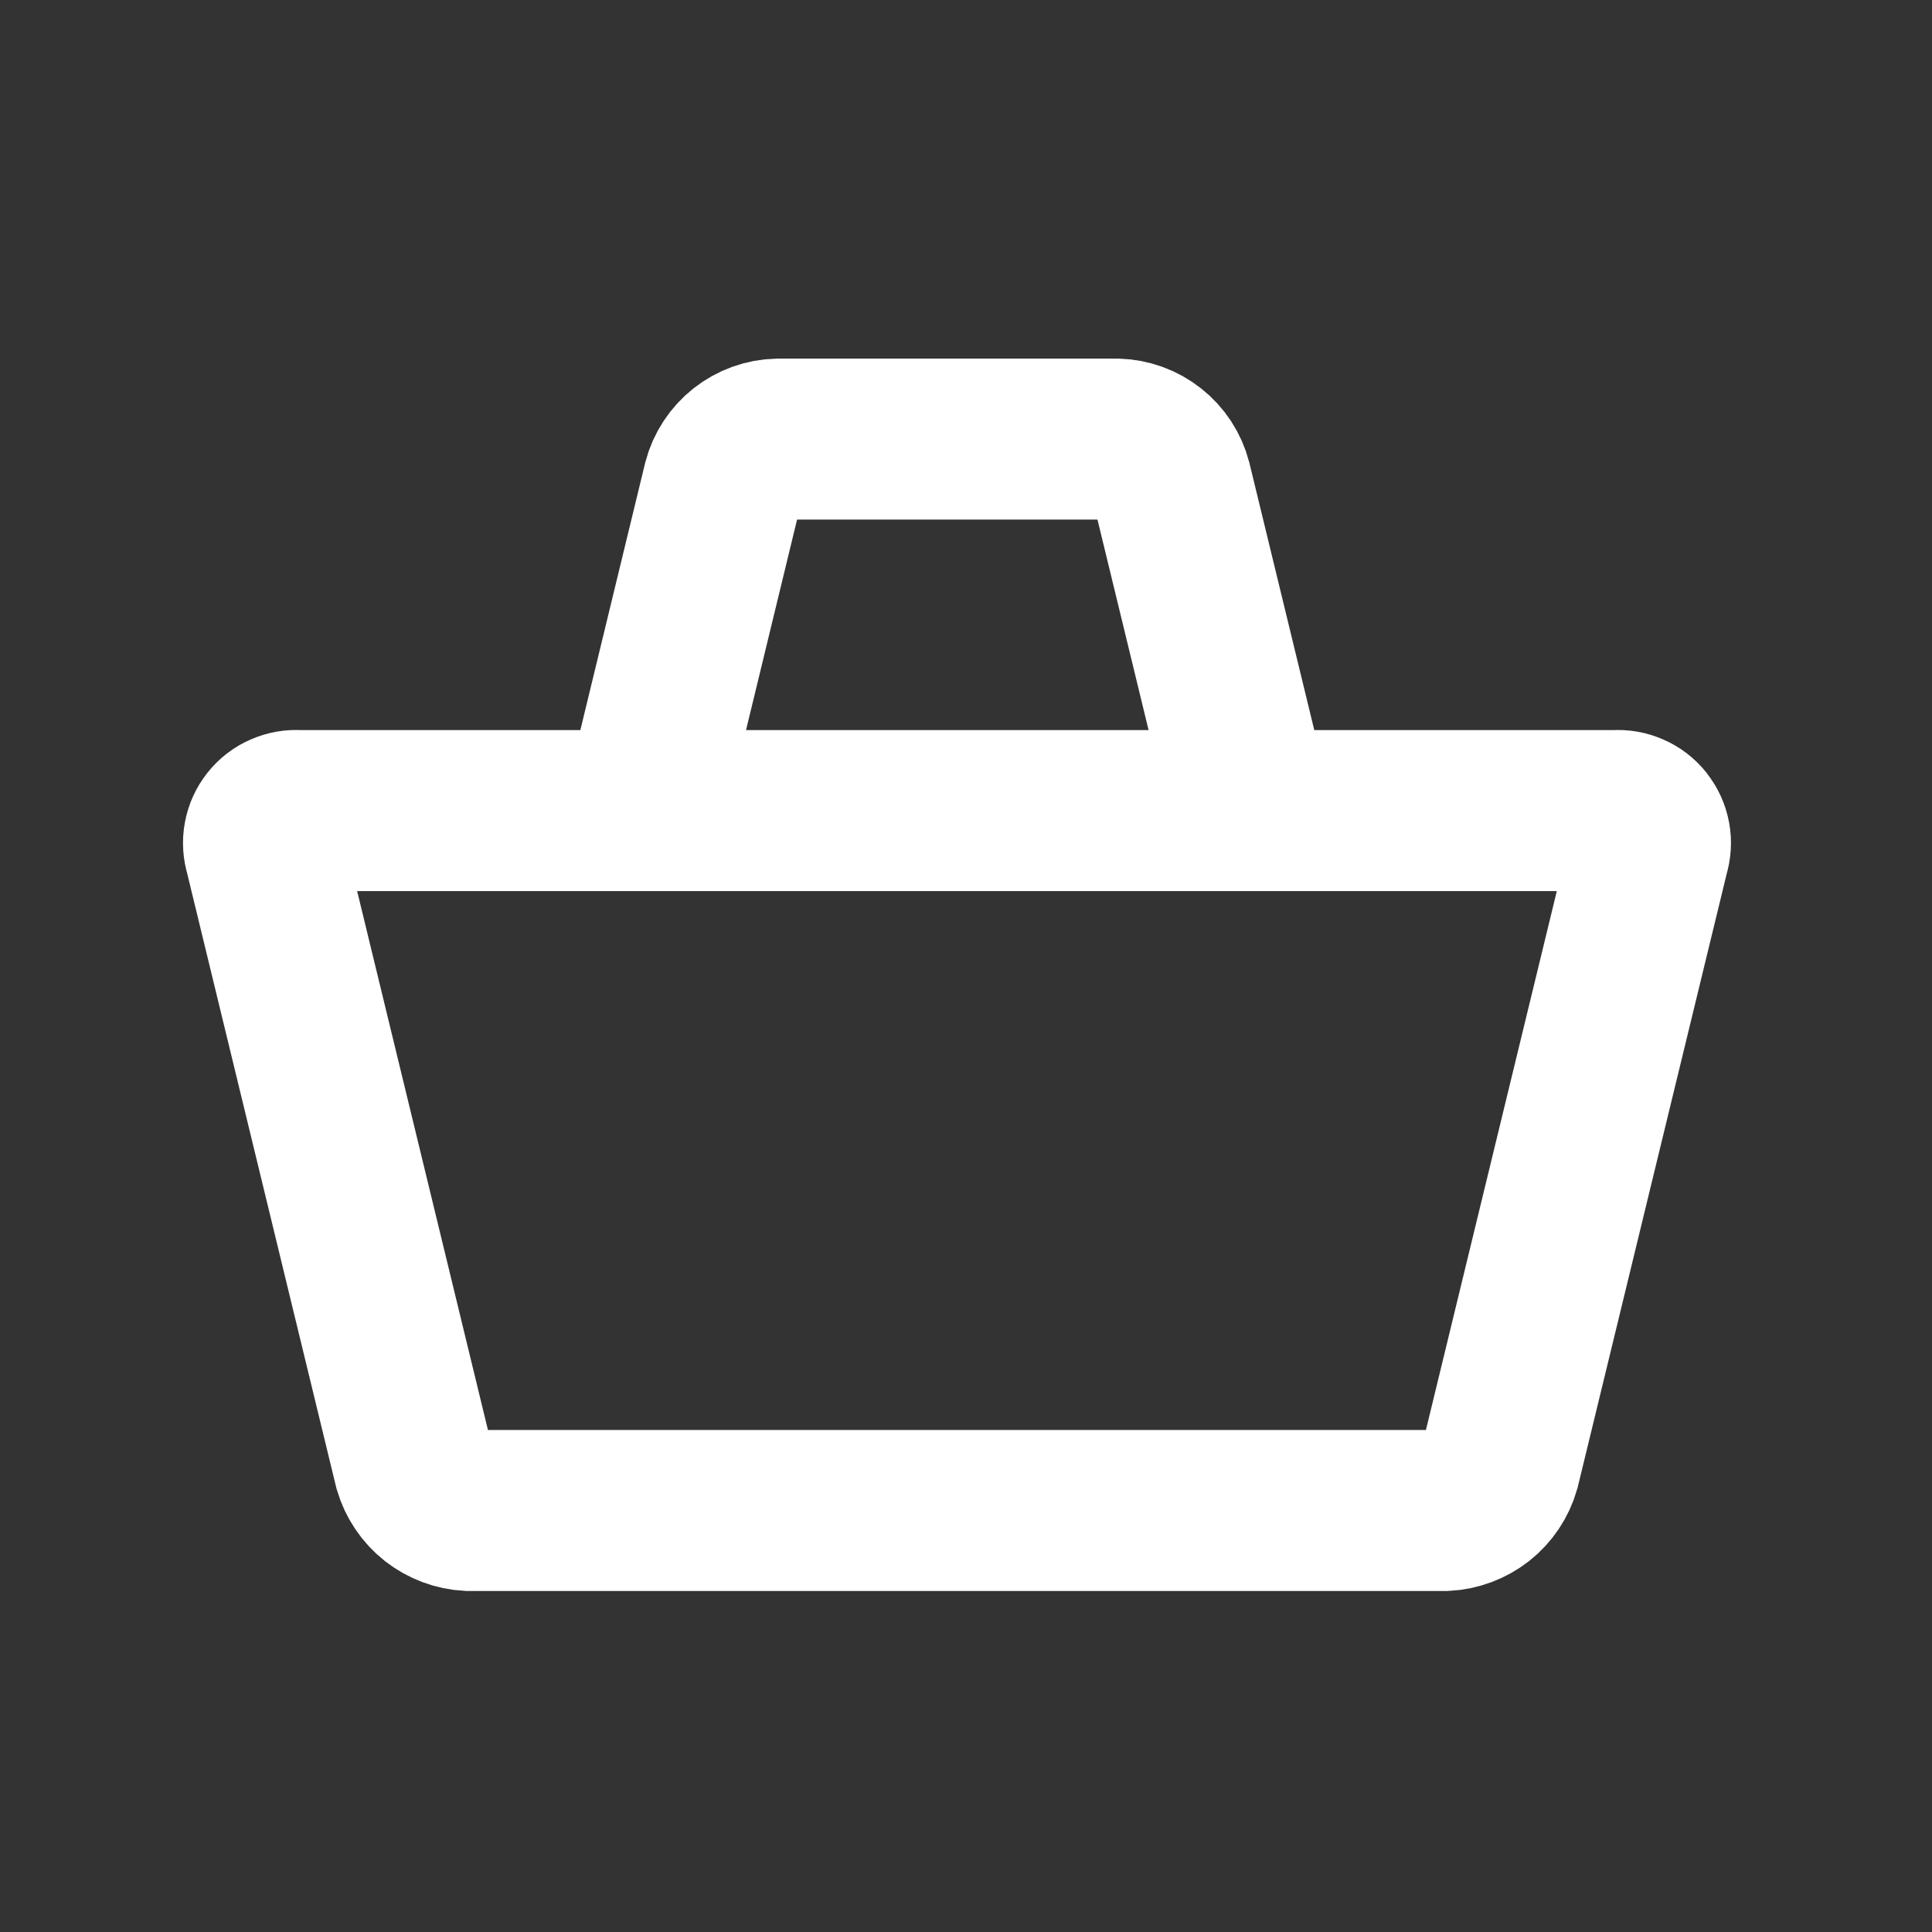
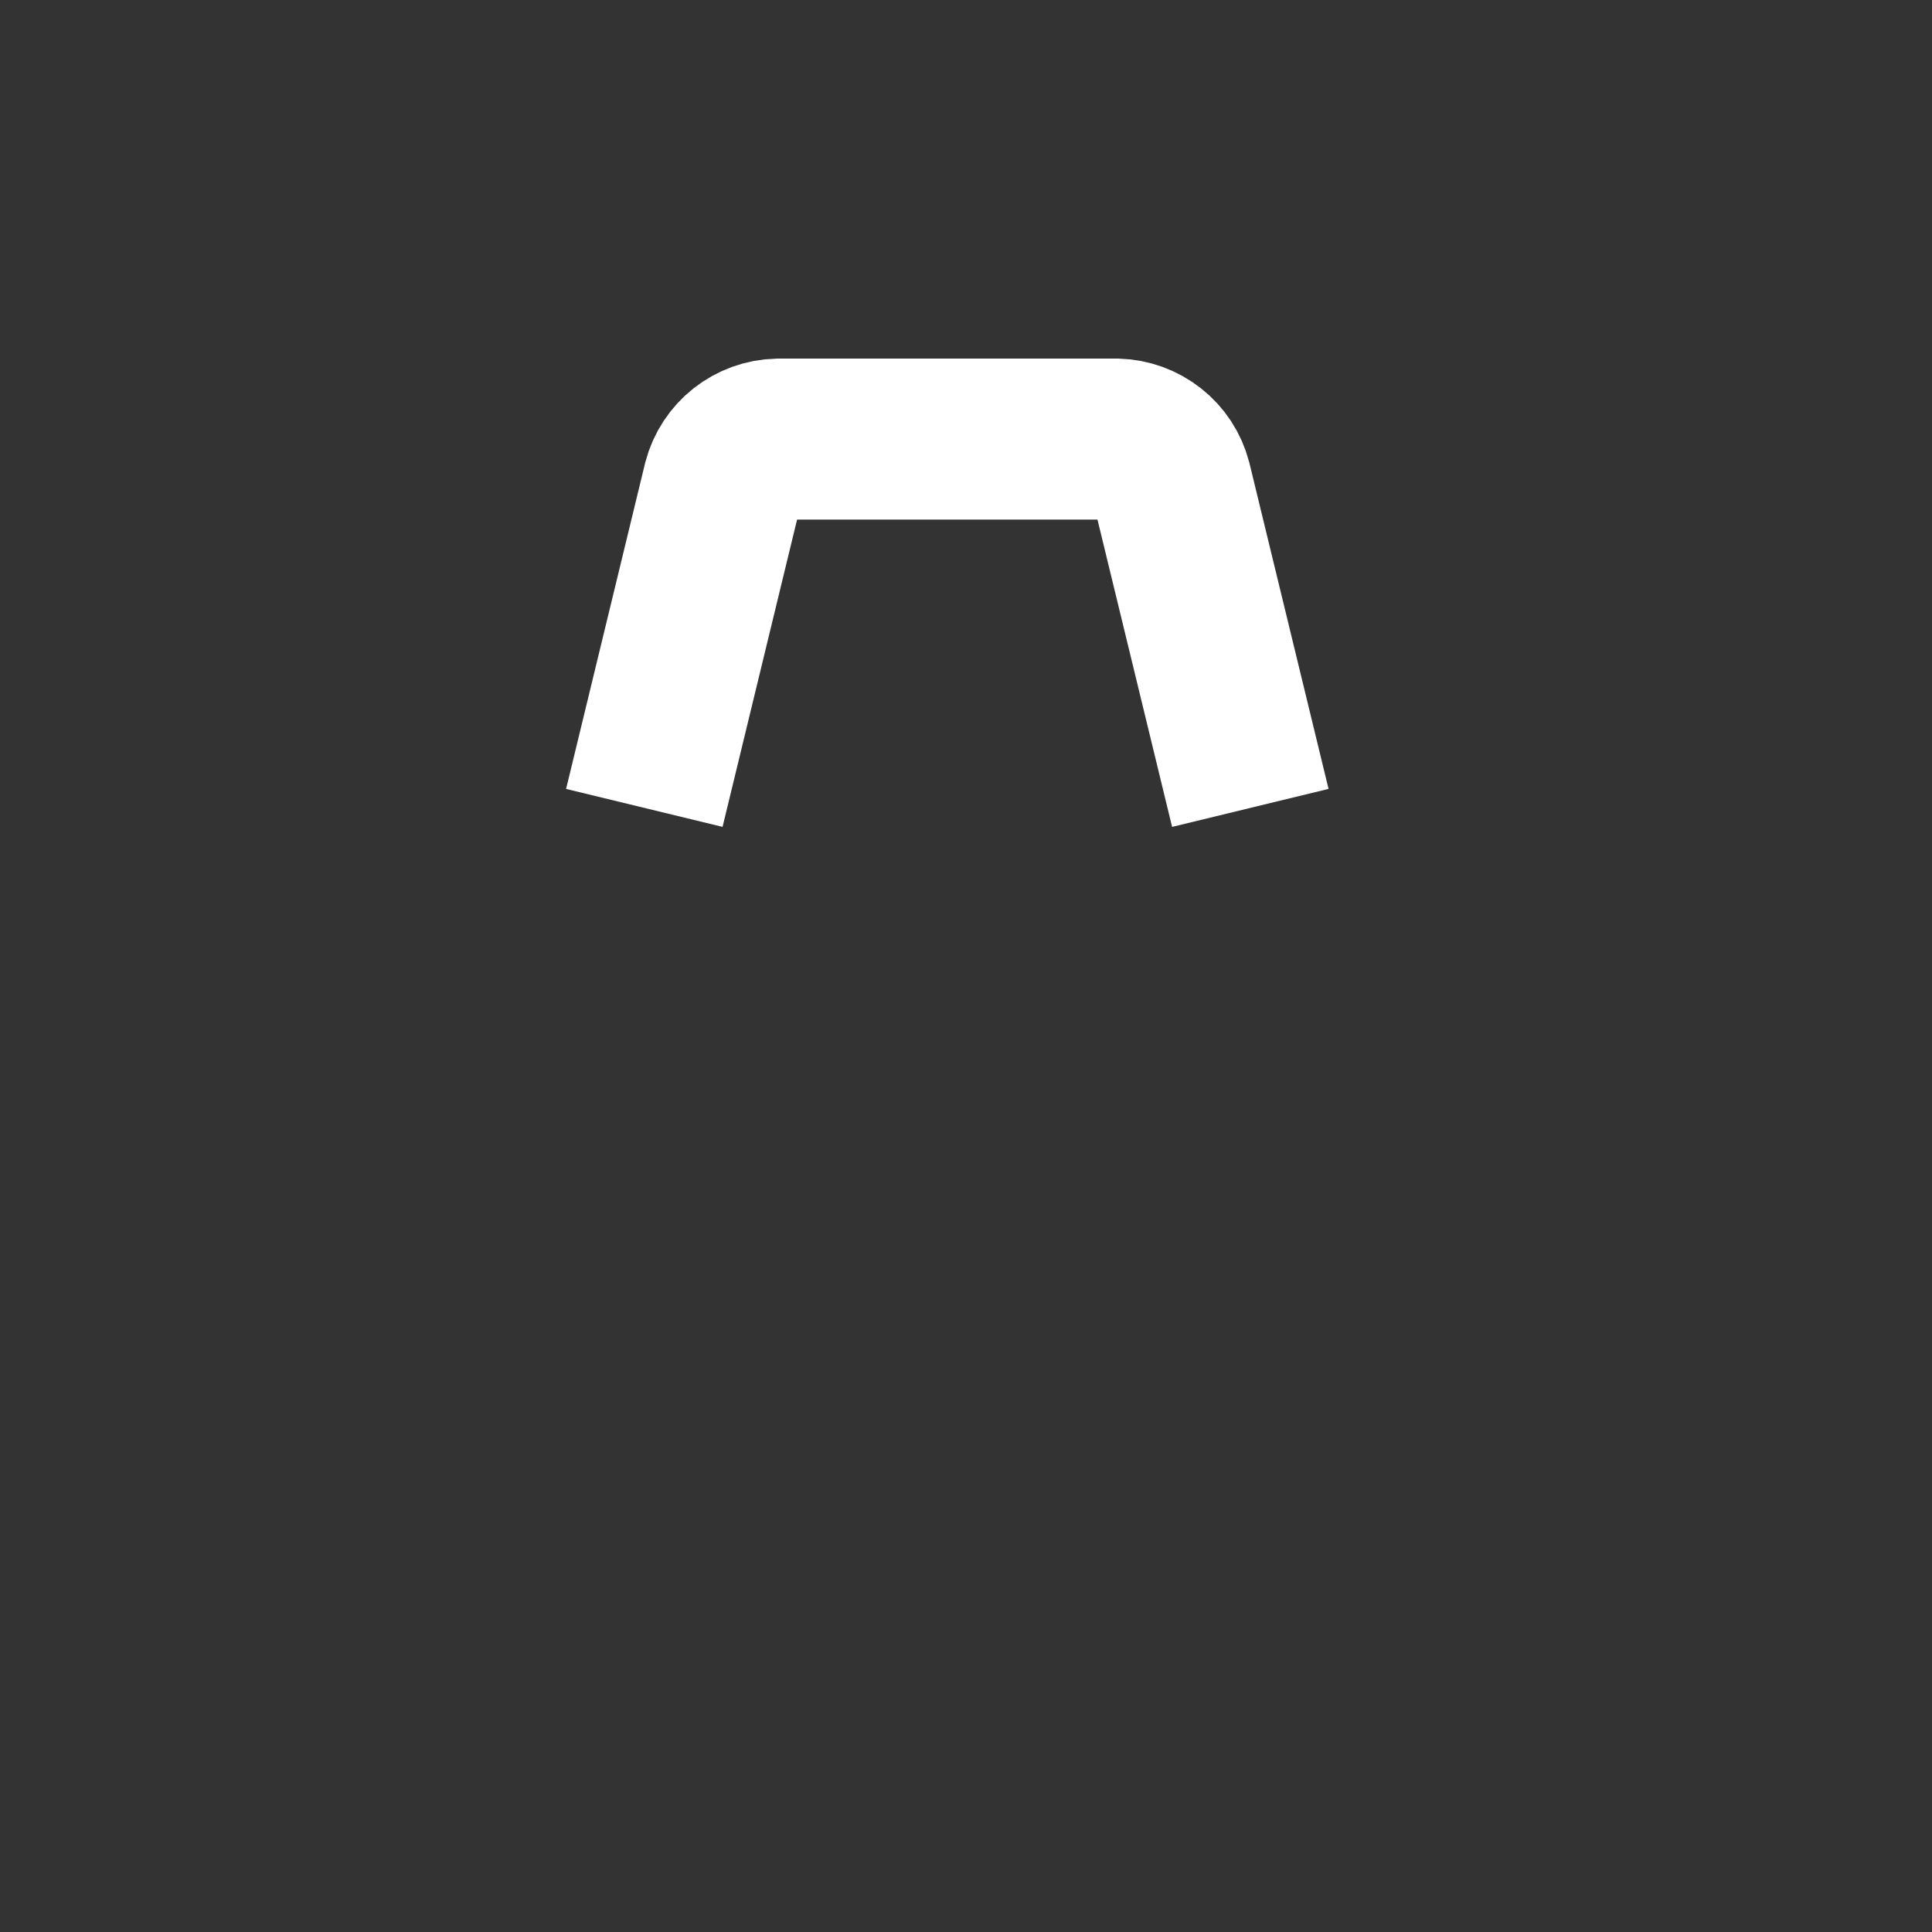
<svg xmlns="http://www.w3.org/2000/svg" width="18" height="18" viewBox="0 0 18 18" fill="none">
  <rect x="0" y="0" width="18" height="18" fill="#333333" stroke="none" />
-   <path d="M13.972 13.672C13.94 13.783 13.874 13.882 13.783 13.954C13.692 14.025 13.581 14.067 13.465 14.073H4.367C4.251 14.067 4.14 14.025 4.049 13.954C3.958 13.882 3.892 13.783 3.859 13.672L2.469 7.945C2.454 7.897 2.451 7.847 2.46 7.799C2.469 7.75 2.489 7.705 2.52 7.666C2.551 7.627 2.59 7.596 2.636 7.577C2.681 7.557 2.73 7.548 2.779 7.552H15.052C15.101 7.548 15.151 7.557 15.196 7.577C15.241 7.596 15.281 7.627 15.312 7.666C15.342 7.705 15.363 7.75 15.372 7.799C15.381 7.847 15.378 7.897 15.363 7.945L13.972 13.672Z" stroke="white" stroke-width="1.5" stroke-miterlimit="10" />
  <path d="M6.003 7.527L6.739 4.492C6.769 4.379 6.835 4.279 6.926 4.207C7.018 4.135 7.13 4.094 7.247 4.091H10.405C10.521 4.094 10.634 4.135 10.725 4.207C10.817 4.279 10.882 4.379 10.912 4.492L11.649 7.527" stroke="white" stroke-width="1.5" stroke-miterlimit="10" />
</svg>